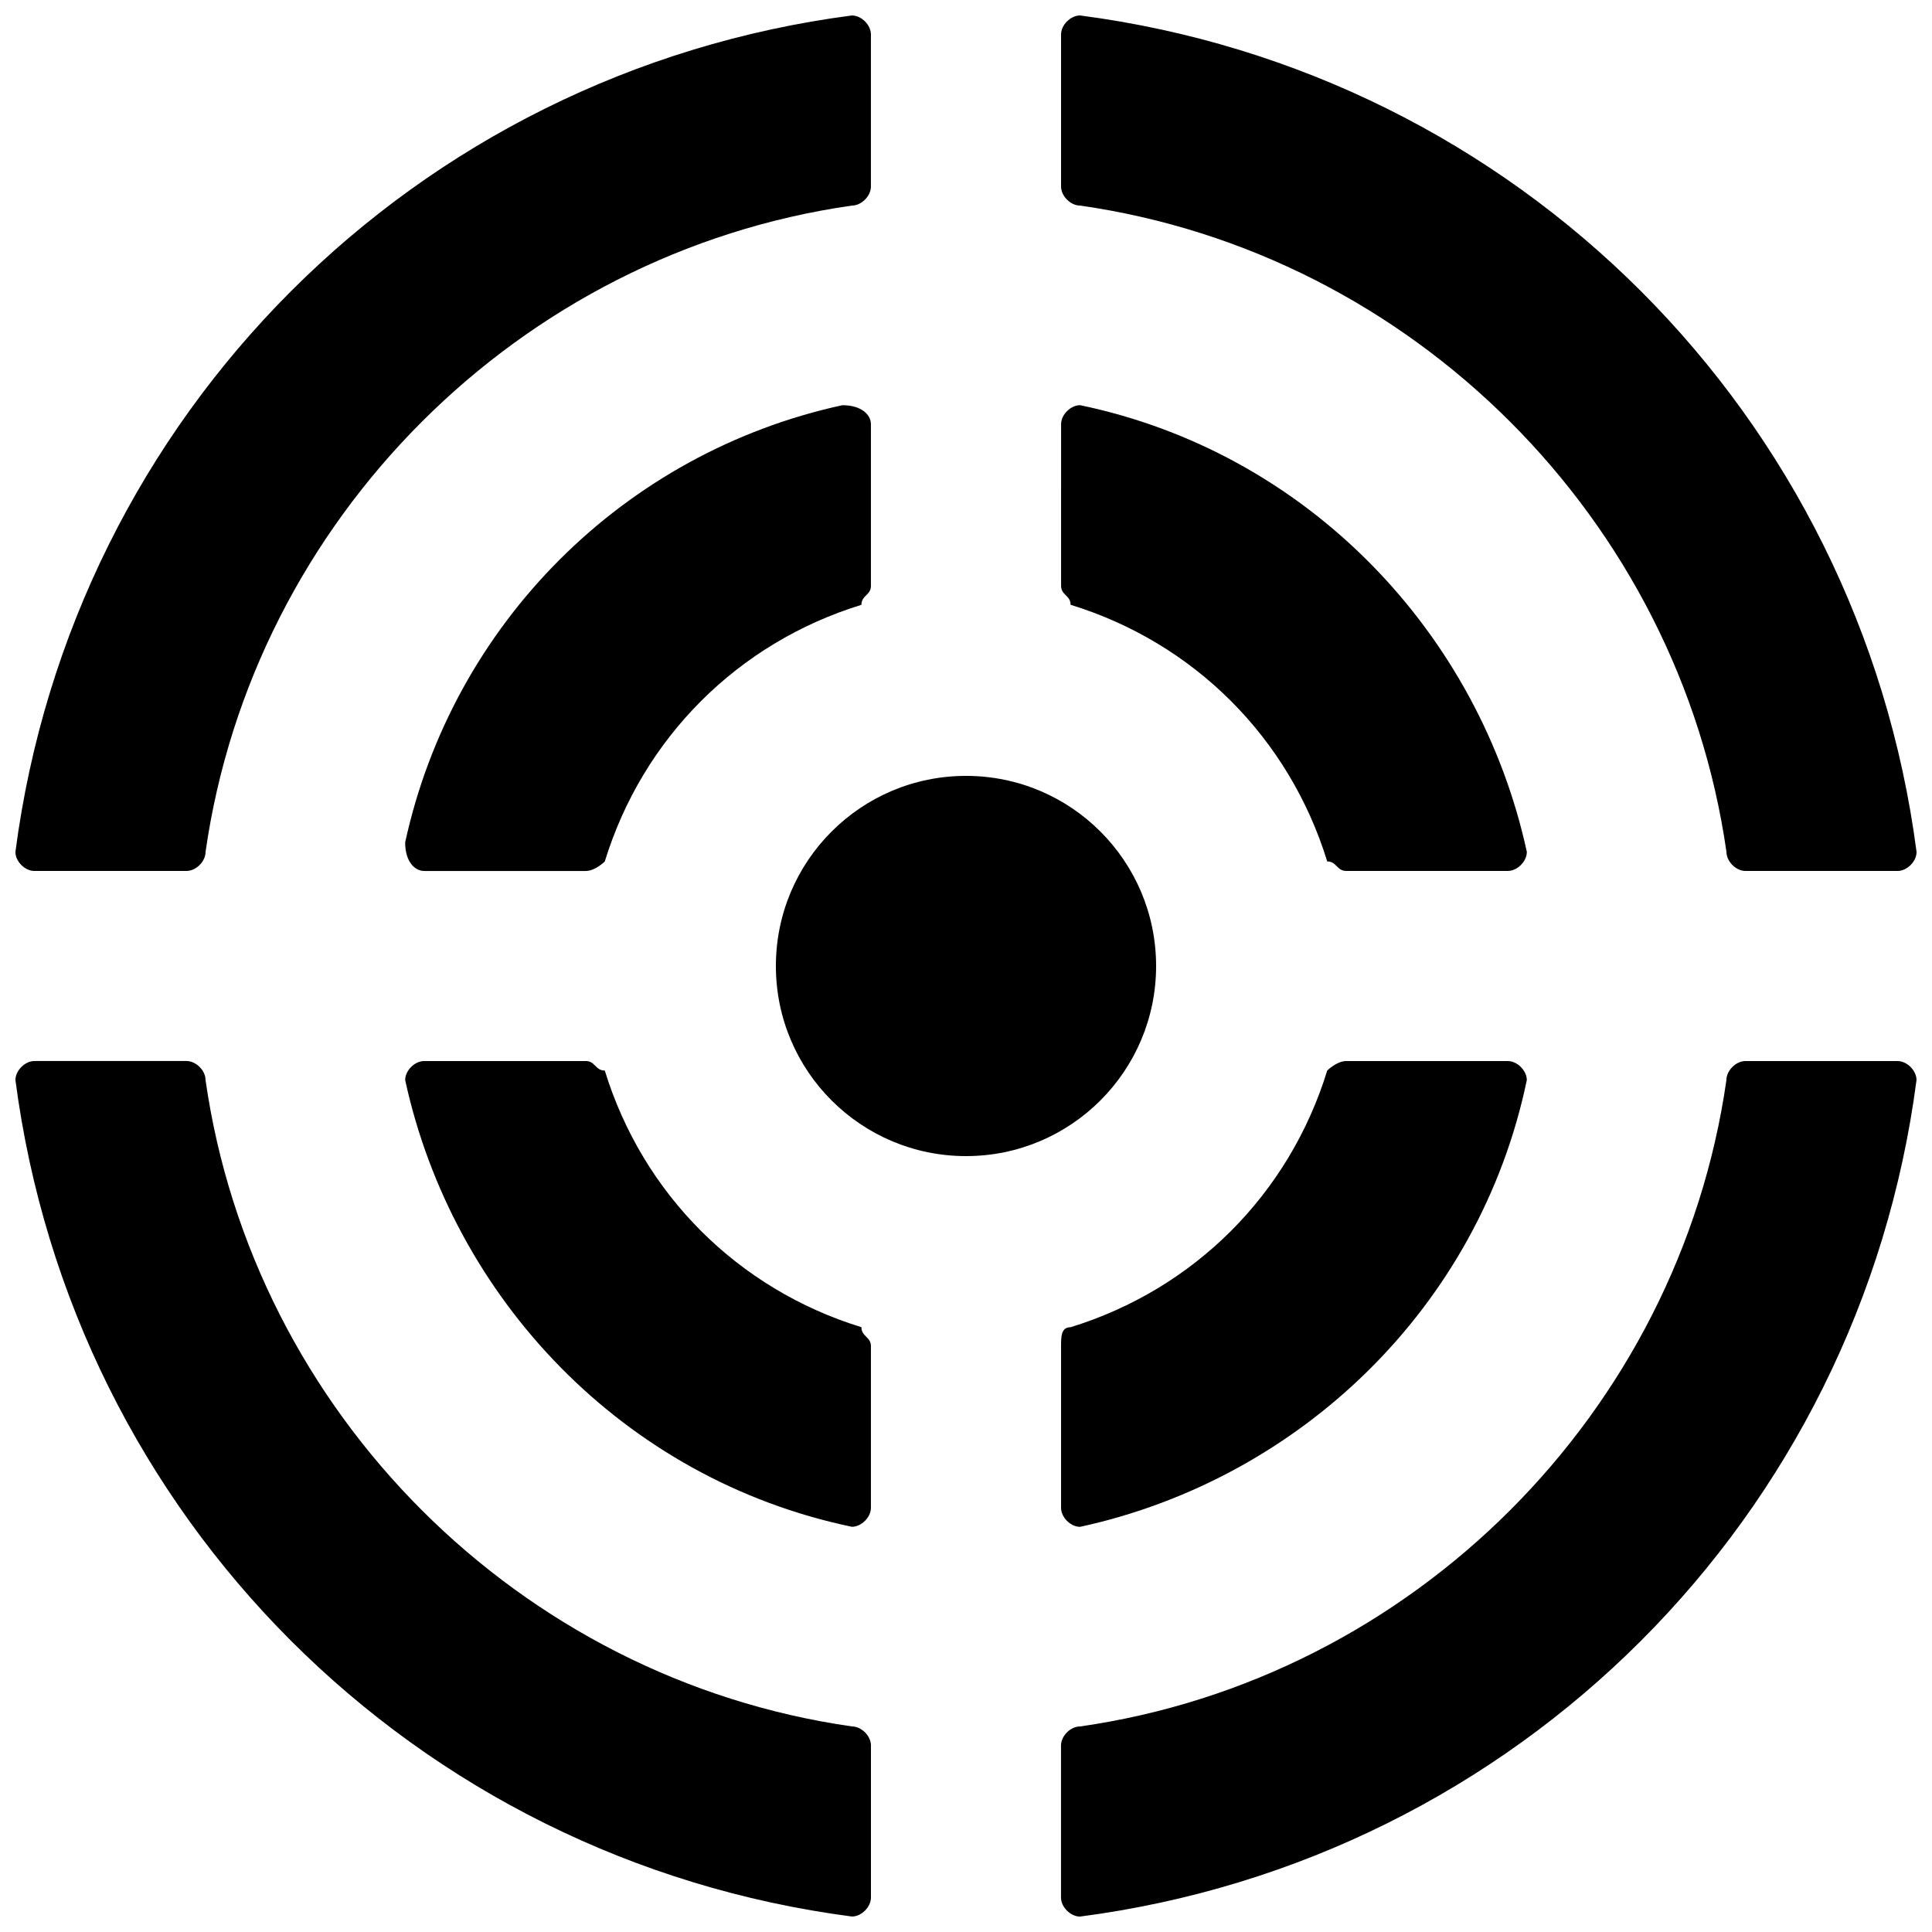
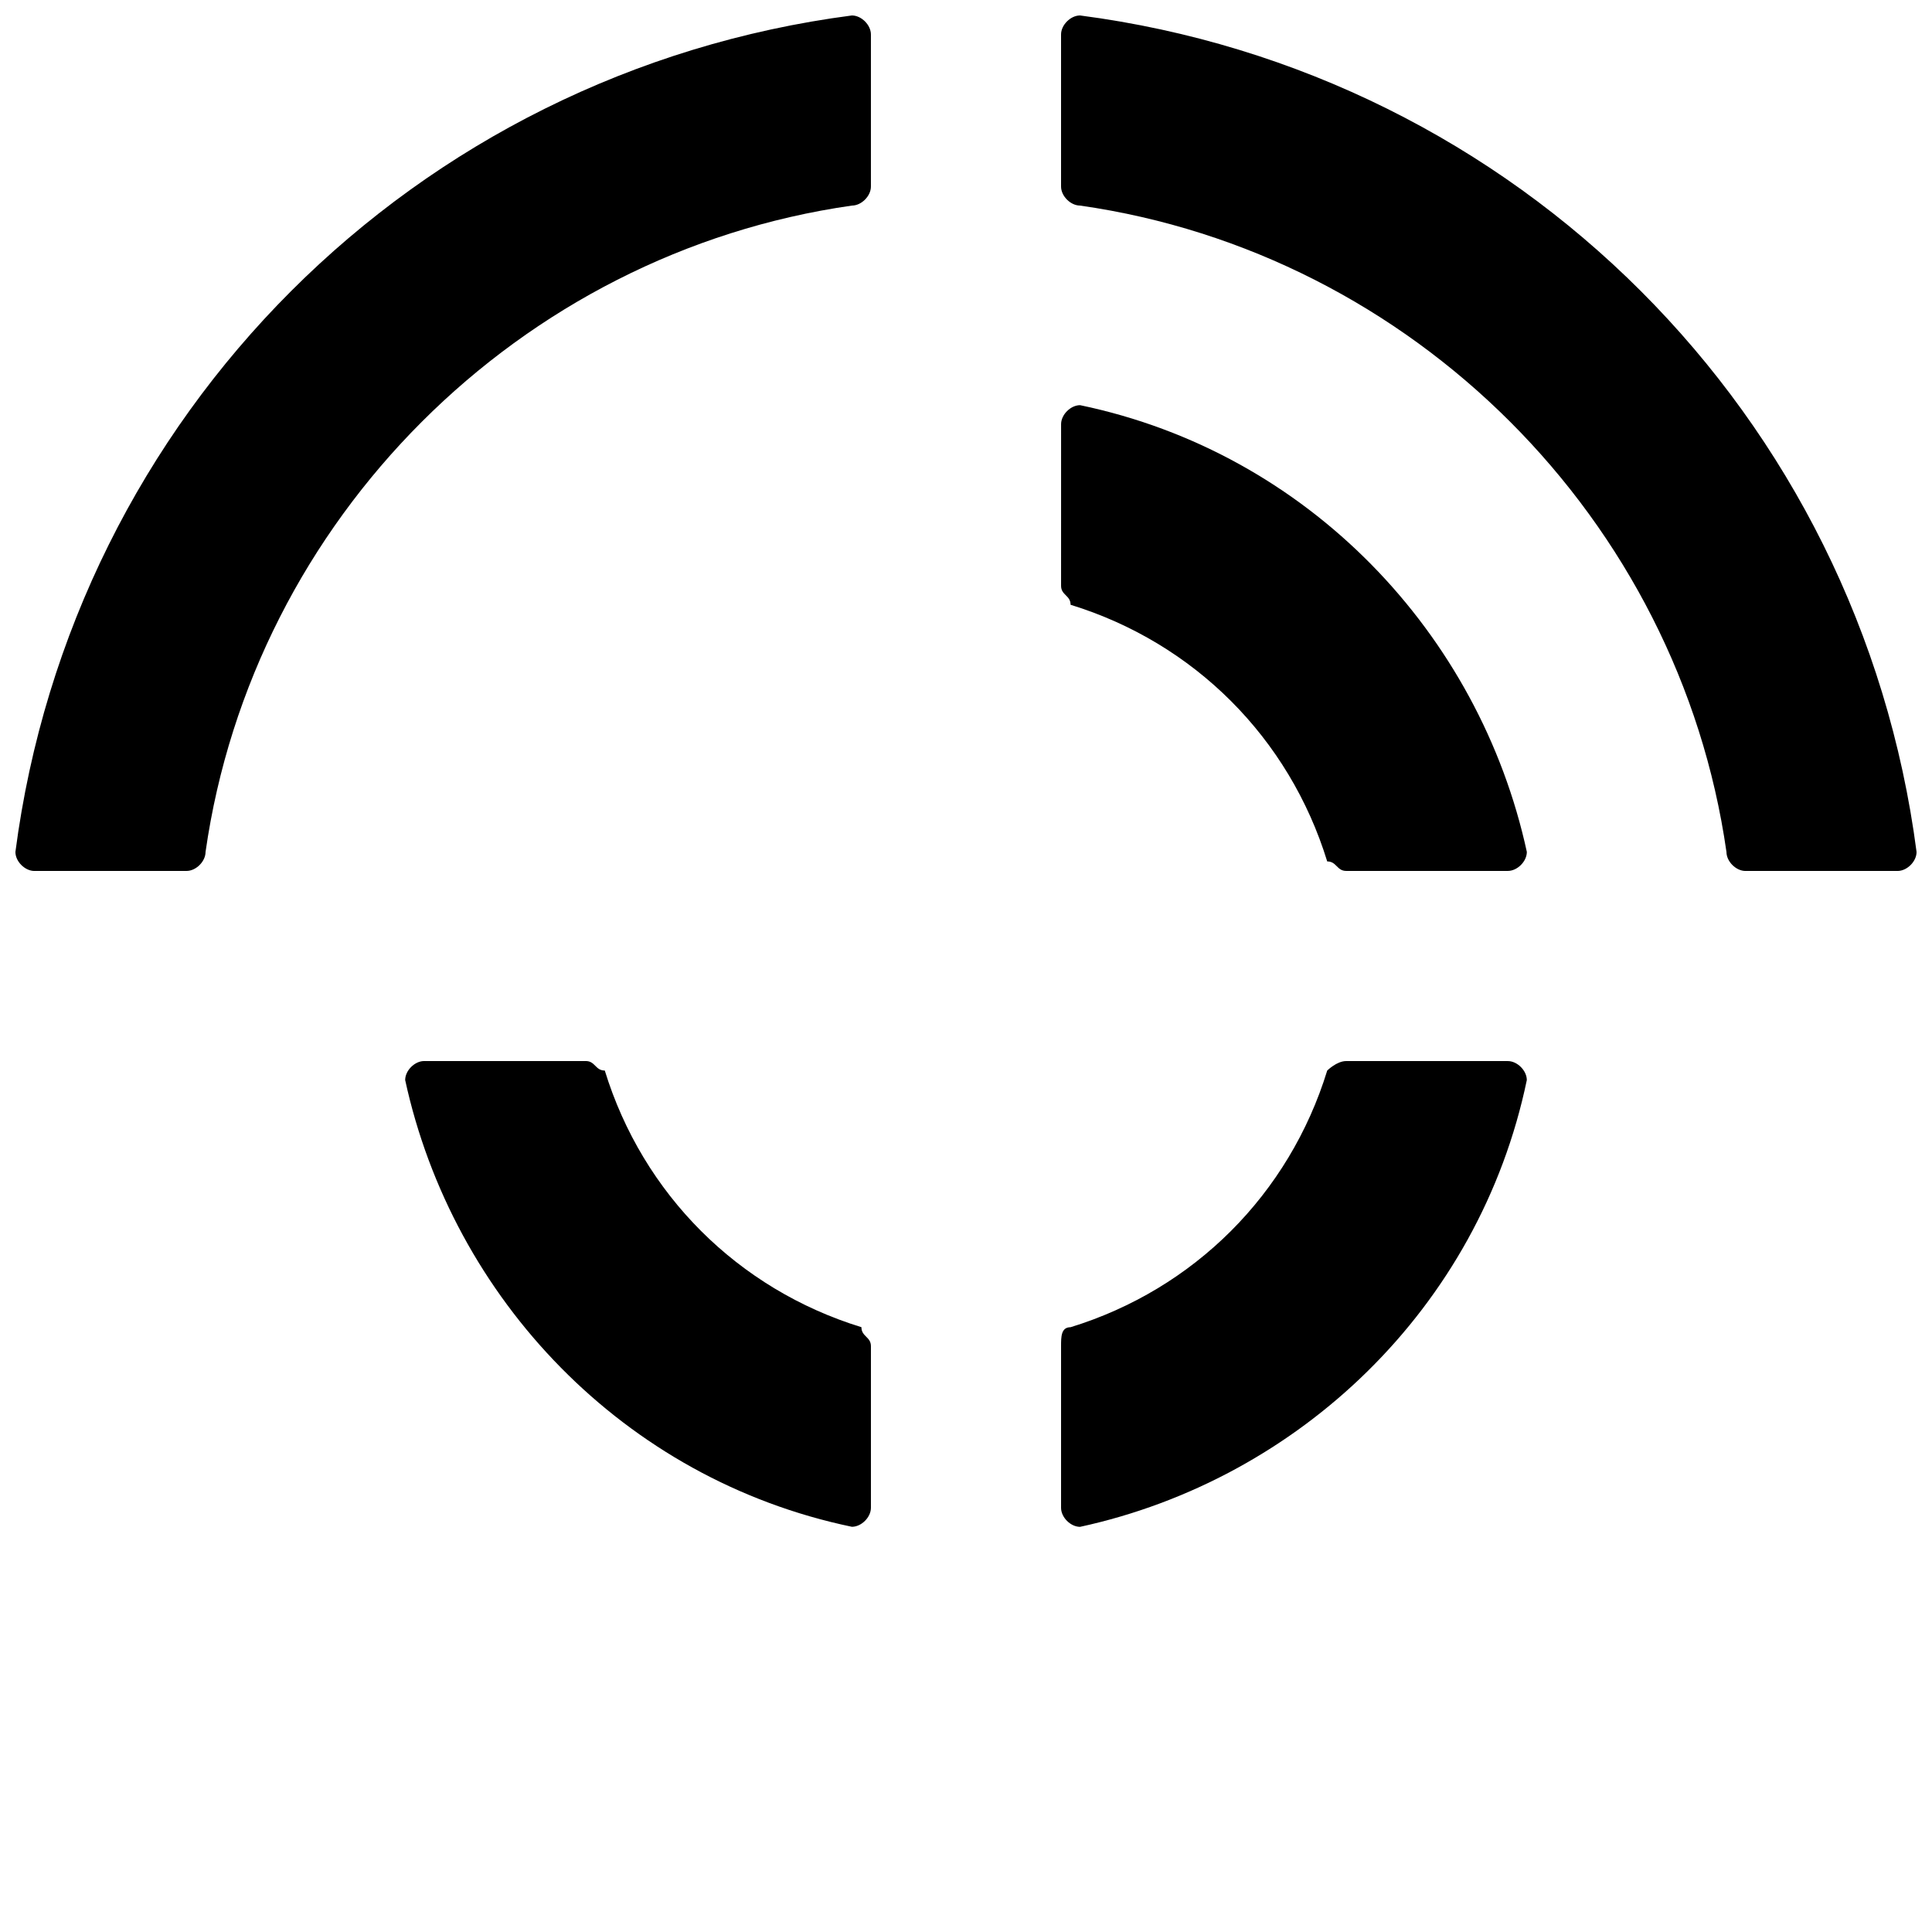
<svg xmlns="http://www.w3.org/2000/svg" width="800px" height="800px" version="1.1" viewBox="144 144 512 512">
  <defs>
    <clipPath id="d">
-       <path d="m425 425h226.9v226.9h-226.9z" />
+       <path d="m425 425h226.9h-226.9z" />
    </clipPath>
    <clipPath id="c">
      <path d="m148.09 148.09h226.91v226.91h-226.91z" />
    </clipPath>
    <clipPath id="b">
      <path d="m425 148.09h226.9v226.91h-226.9z" />
    </clipPath>
    <clipPath id="a">
-       <path d="m148.09 425h226.91v226.9h-226.91z" />
-     </clipPath>
+       </clipPath>
  </defs>
-   <path d="m450.38 400c0 27.824-22.555 50.379-50.379 50.379s-50.383-22.555-50.383-50.379 22.559-50.383 50.383-50.383 50.379 22.559 50.379 50.383" />
  <g clip-path="url(#d)">
    <path d="m646.86 425.19h-40.305c-2.519 0-5.039 2.519-5.039 5.039-12.594 88.168-83.129 158.7-171.3 171.3-2.519 0-5.039 2.519-5.039 5.039v40.305c0 2.519 2.519 5.039 5.039 5.039 115.88-15.113 206.56-105.8 221.68-221.68 0.004-2.523-2.516-5.043-5.035-5.043z" />
  </g>
  <g clip-path="url(#c)">
    <path d="m153.13 374.81h40.305c2.519 0 5.039-2.519 5.039-5.039 12.594-88.168 83.125-158.7 171.29-171.29 2.519 0 5.039-2.519 5.039-5.039v-40.305c0-2.519-2.519-5.039-5.039-5.039-115.88 15.113-206.56 105.8-221.68 221.68 0 2.519 2.519 5.039 5.039 5.039z" />
  </g>
  <g clip-path="url(#b)">
    <path d="m430.23 198.48c88.168 12.594 158.7 83.129 171.3 171.3 0 2.516 2.519 5.035 5.035 5.035h40.305c2.519 0 5.039-2.519 5.039-5.039-15.113-115.88-105.8-206.56-221.68-221.68-2.519 0-5.039 2.519-5.039 5.039v40.305c0 2.519 2.519 5.039 5.039 5.039z" />
  </g>
  <g clip-path="url(#a)">
    <path d="m369.77 601.52c-88.168-12.594-158.7-83.129-171.3-171.3 0.004-2.519-2.516-5.039-5.035-5.039h-40.305c-2.519 0-5.039 2.519-5.039 5.039 15.113 115.88 105.8 206.56 221.68 221.68 2.519 0 5.039-2.519 5.039-5.039v-40.305c0-2.516-2.519-5.035-5.039-5.035z" />
  </g>
  <path d="m372.29 495.72c-32.746-10.078-57.938-35.266-68.016-68.016-2.519 0-2.519-2.519-5.035-2.519h-42.824c-2.519 0-5.039 2.519-5.039 5.039 12.594 57.938 57.938 105.8 118.39 118.39 2.519 0 5.039-2.519 5.039-5.039v-42.82c0-2.519-2.519-2.519-2.519-5.039z" />
-   <path d="m367.25 251.38c-57.938 12.594-103.28 57.938-115.88 115.88 0 5.039 2.519 7.559 5.039 7.559h42.824c2.519 0 5.039-2.519 5.039-2.519 10.078-32.746 35.266-57.938 68.016-68.016-0.004-2.519 2.516-2.519 2.516-5.035v-42.824c0-2.519-2.519-5.039-7.559-5.039z" />
  <path d="m427.71 304.27c32.746 10.078 57.938 35.266 68.016 68.016 2.519 0 2.519 2.519 5.039 2.519h42.824c2.519 0 5.039-2.519 5.039-5.039-12.594-57.938-57.938-105.8-118.39-118.39-2.519 0-5.039 2.519-5.039 5.039l-0.004 42.824c0 2.516 2.519 2.516 2.519 5.035z" />
  <path d="m543.59 425.19h-42.824c-2.519 0-5.039 2.519-5.039 2.519-10.078 32.746-35.266 57.938-68.016 68.016-2.519 0-2.519 2.519-2.519 5.039v42.824c0 2.519 2.519 5.039 5.039 5.039 57.938-12.594 105.8-57.938 118.39-118.39 0-2.523-2.519-5.043-5.035-5.043z" />
</svg>